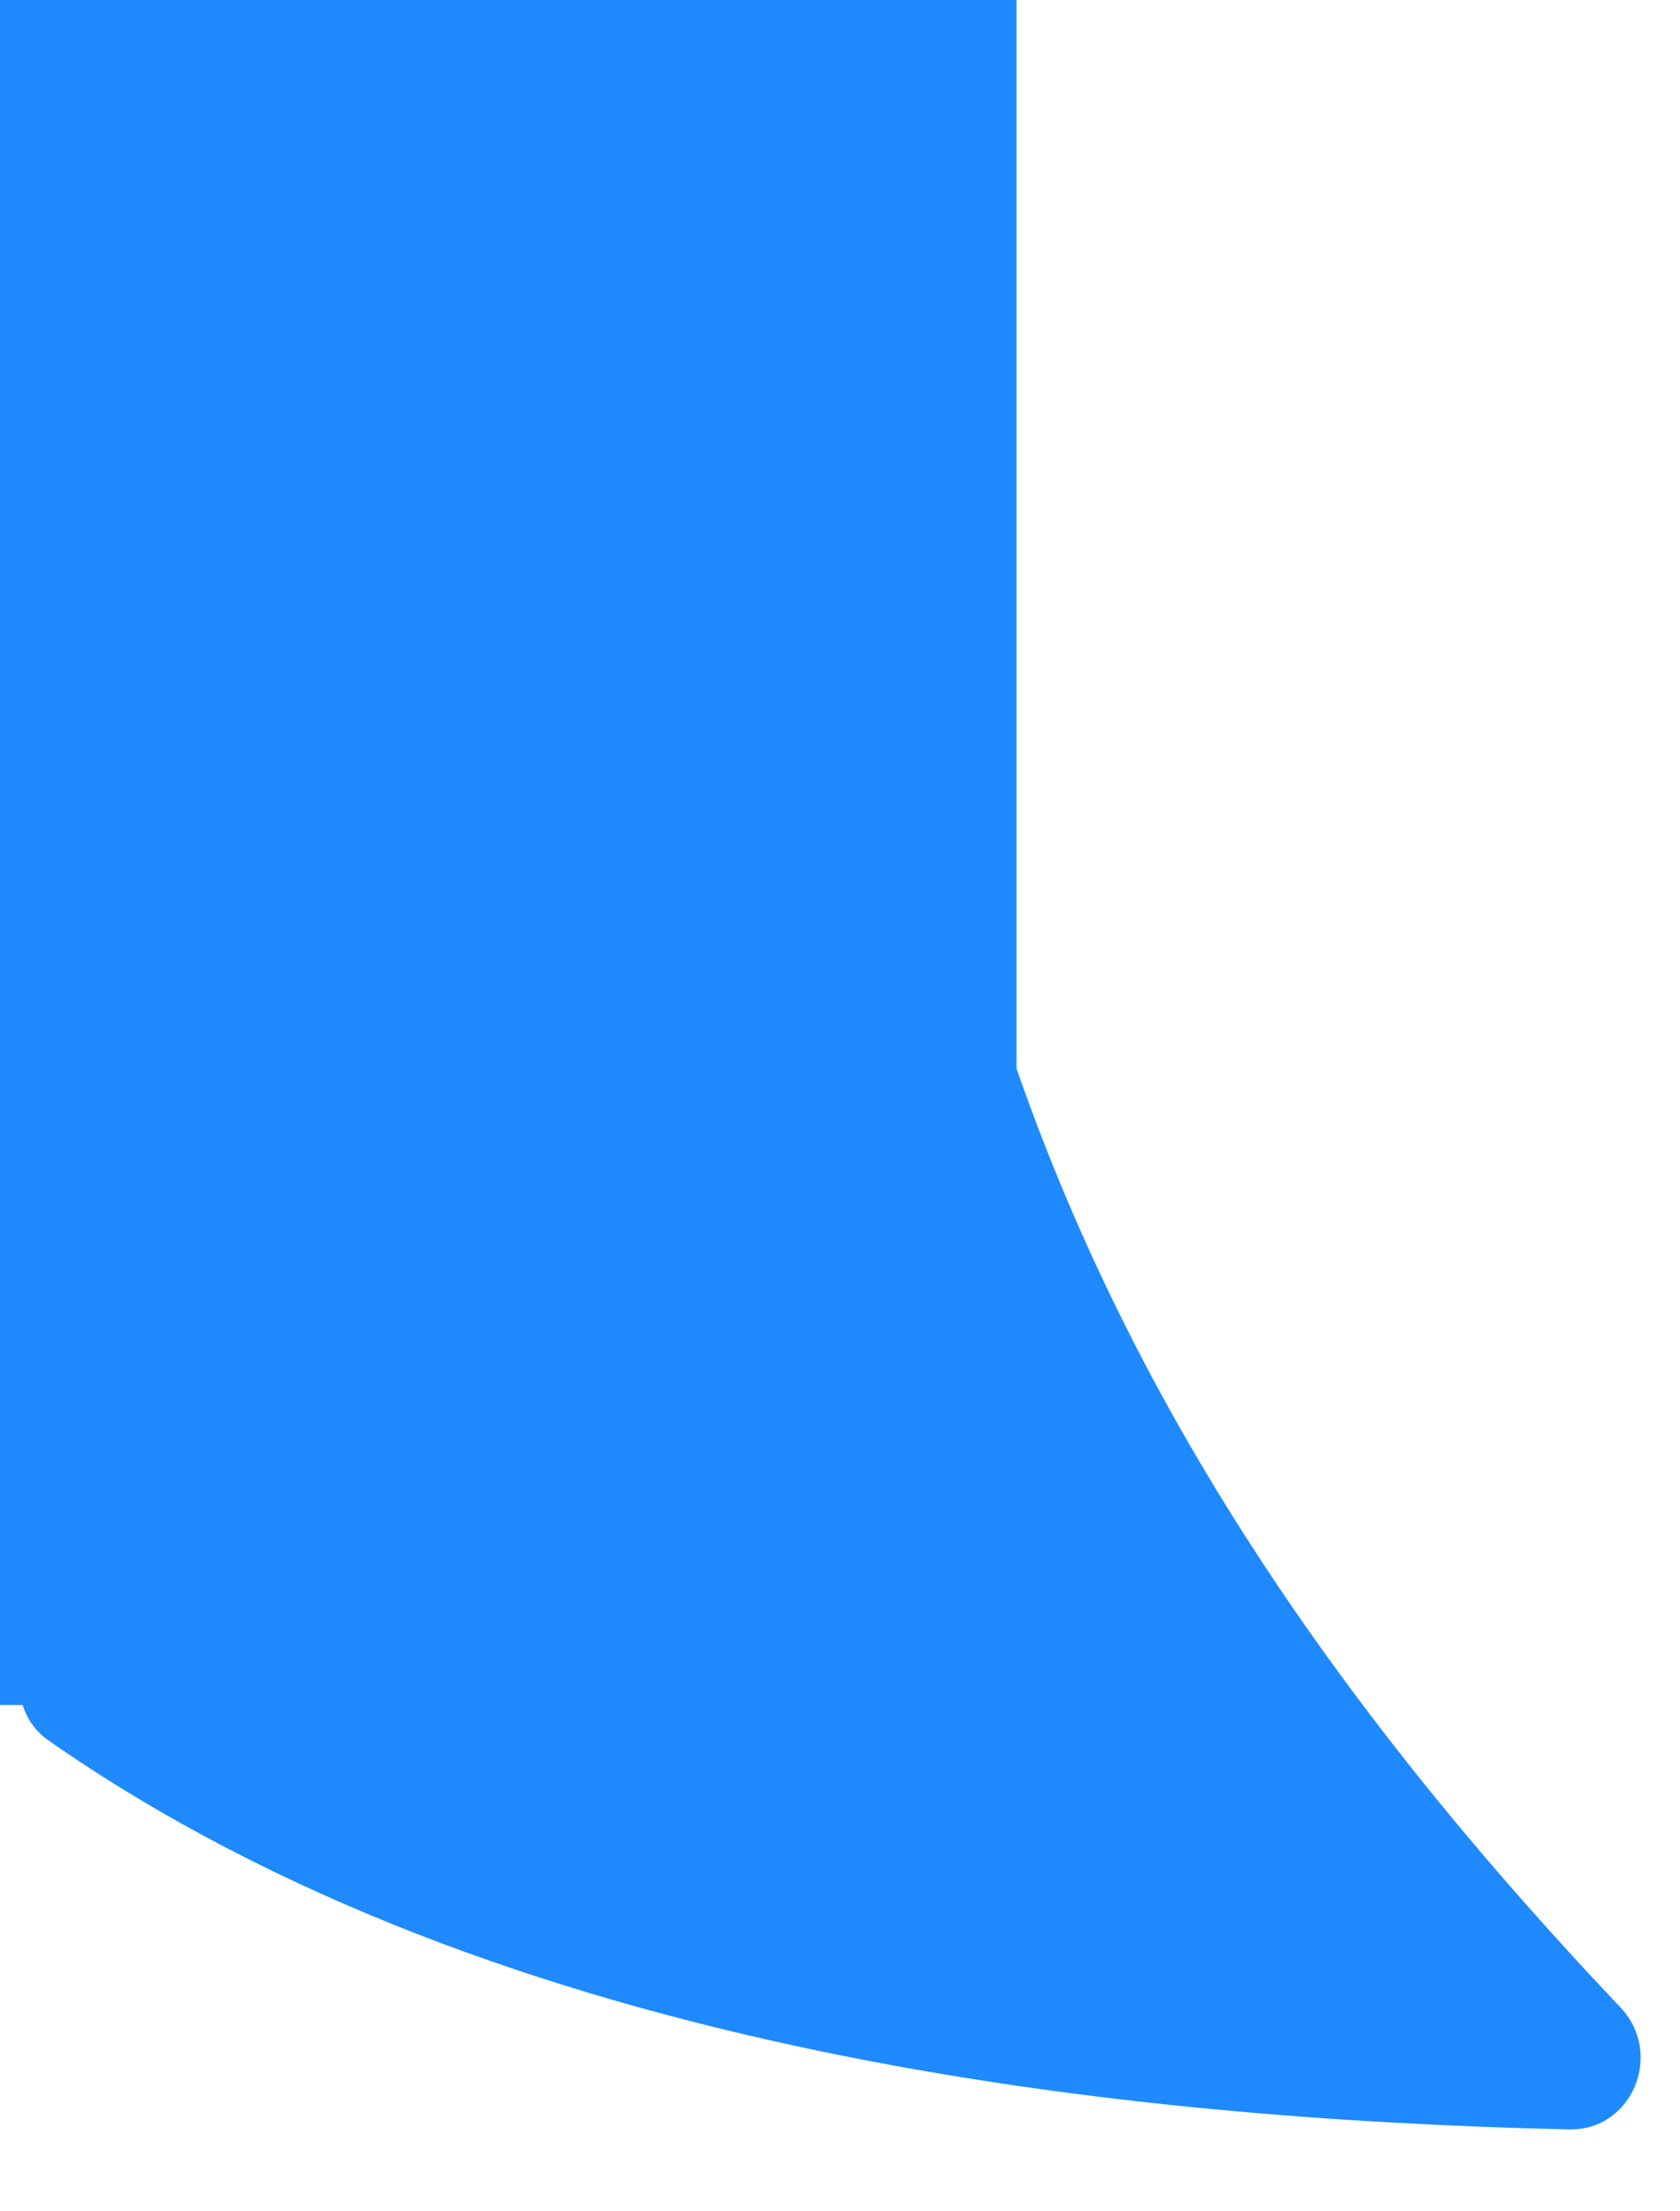
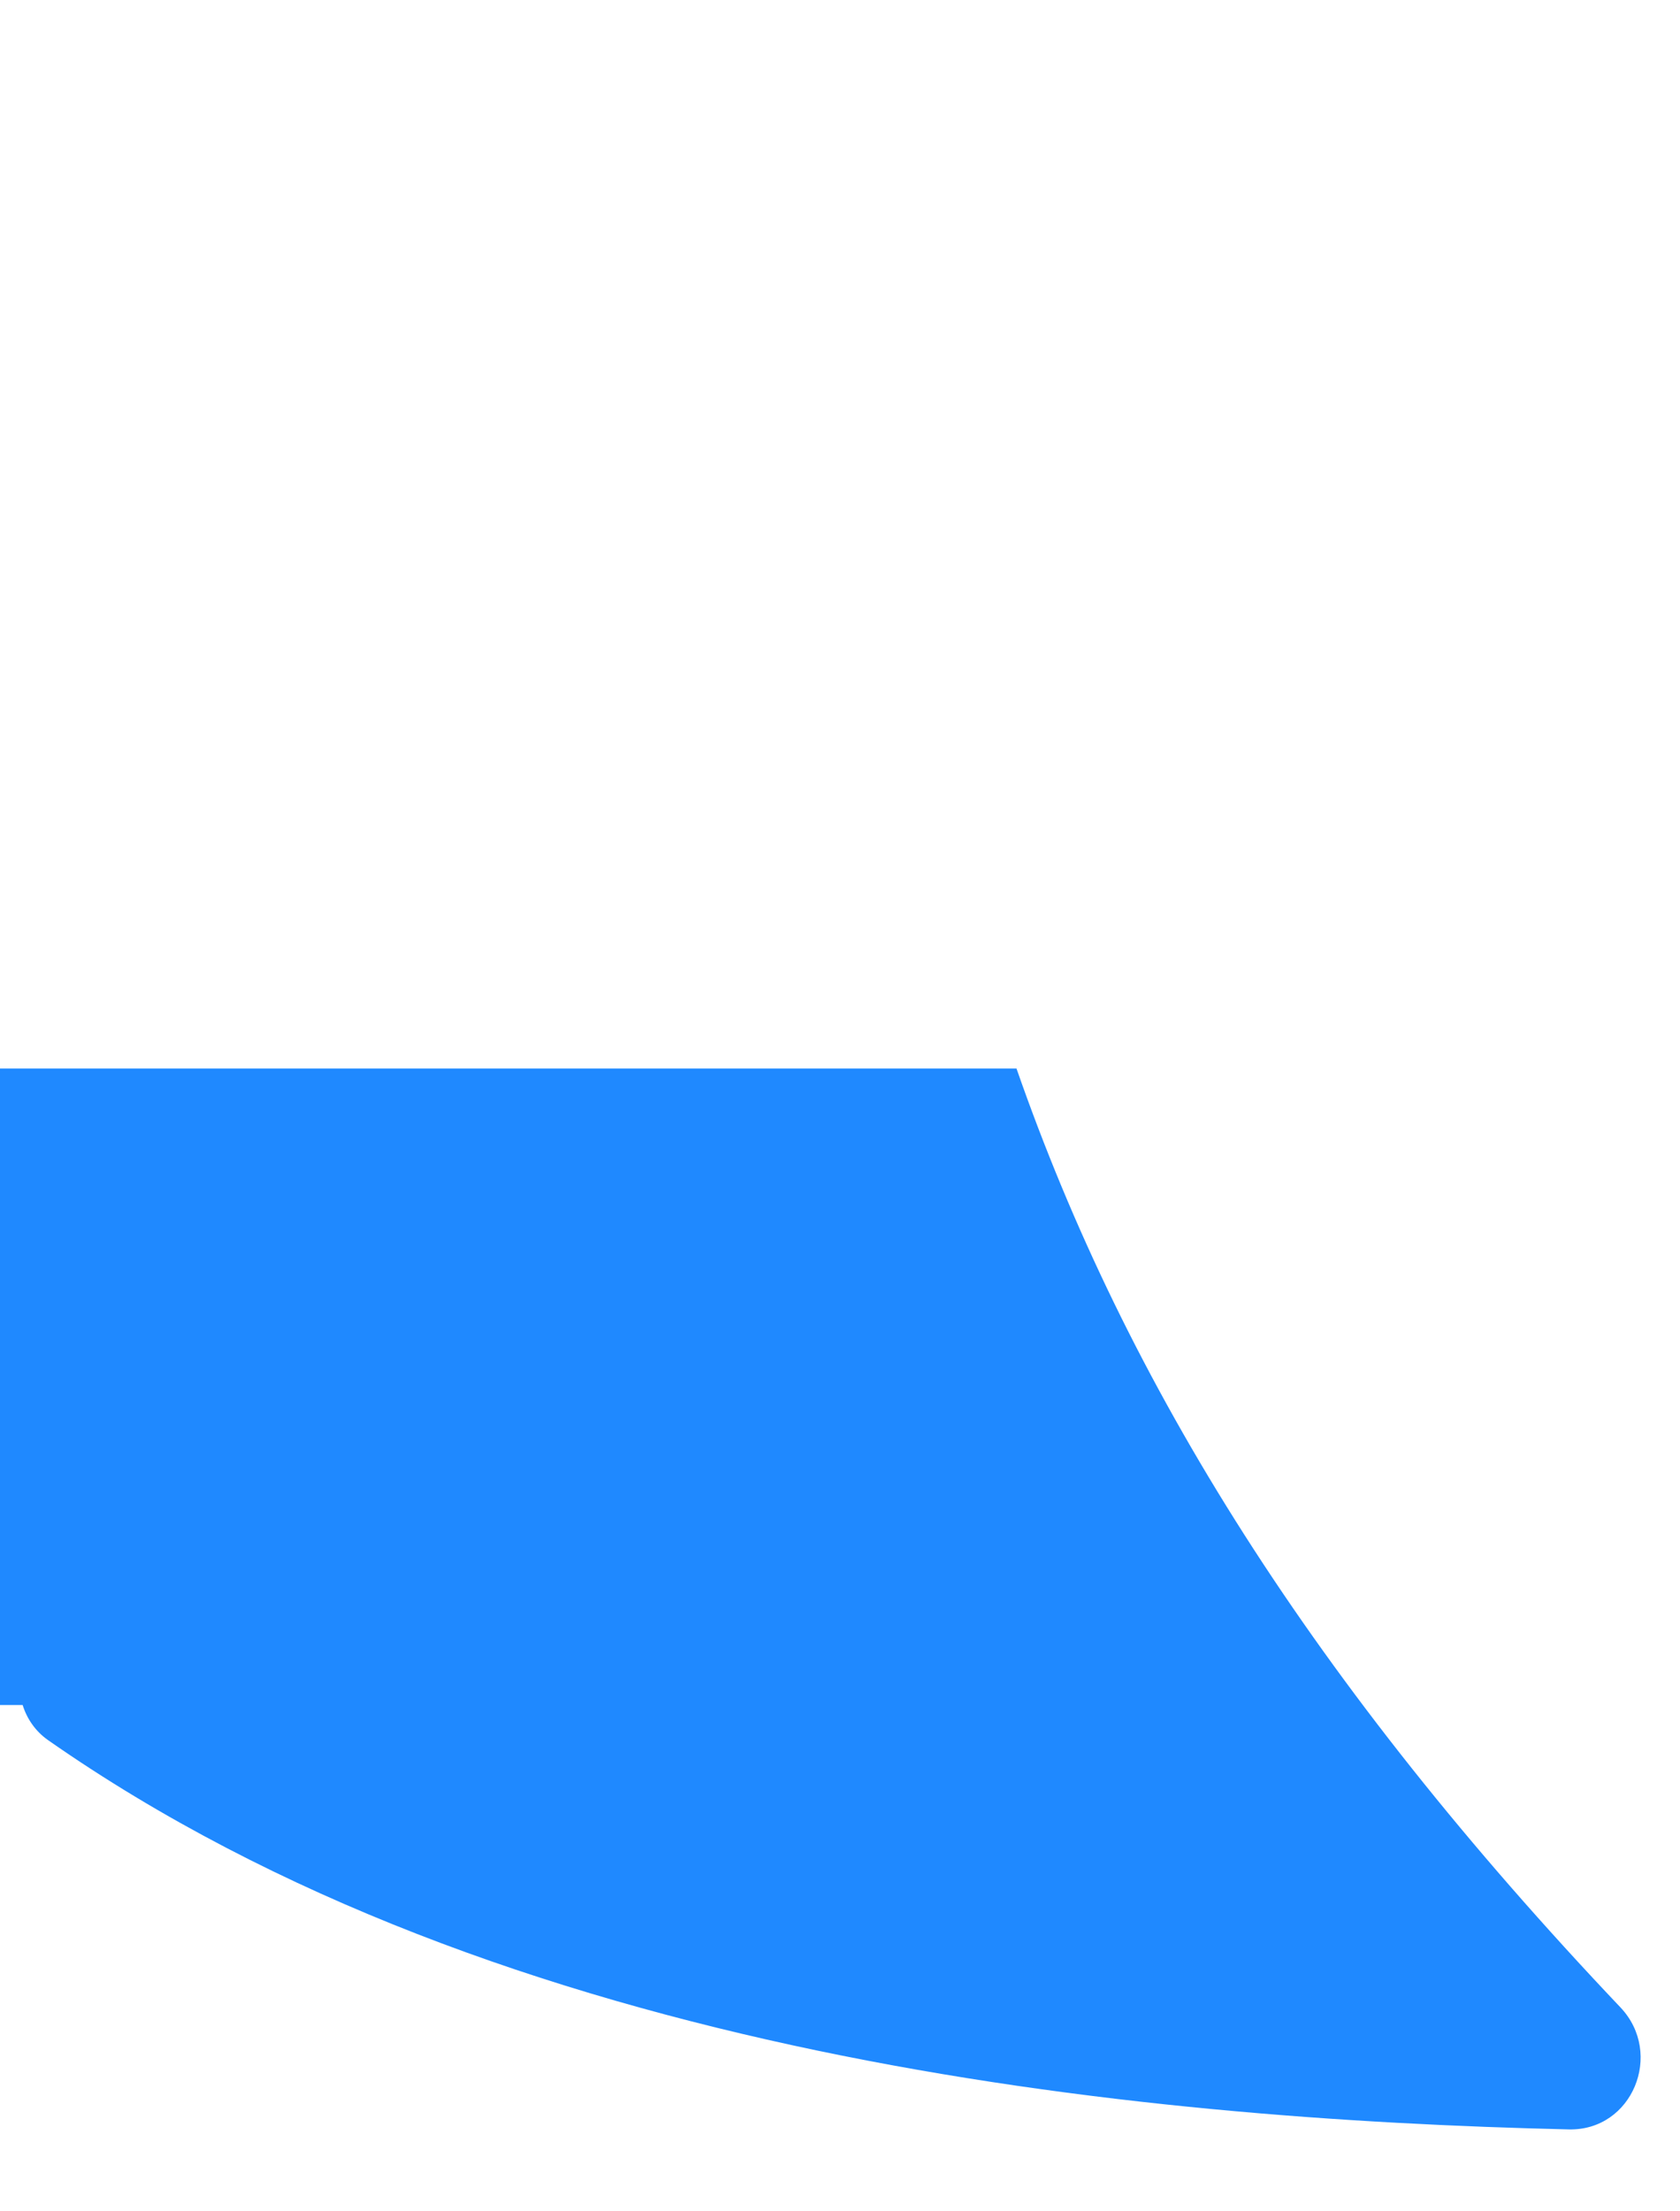
<svg xmlns="http://www.w3.org/2000/svg" width="19" height="25" viewBox="0 0 19 25" fill="none">
-   <path d="M11.496 12.08C12.742 15.656 14.852 19.032 18.326 22.694C18.821 23.216 18.461 24.091 17.742 24.074C12.836 23.959 5.701 23.276 0.542 19.672C0.4 19.572 0.305 19.432 0.256 19.276H0L0 0L11.496 0V12.08Z" fill="#1F89FF" />
+   <path d="M11.496 12.08C12.742 15.656 14.852 19.032 18.326 22.694C18.821 23.216 18.461 24.091 17.742 24.074C12.836 23.959 5.701 23.276 0.542 19.672C0.4 19.572 0.305 19.432 0.256 19.276H0L0 0V12.08Z" fill="#1F89FF" />
</svg>